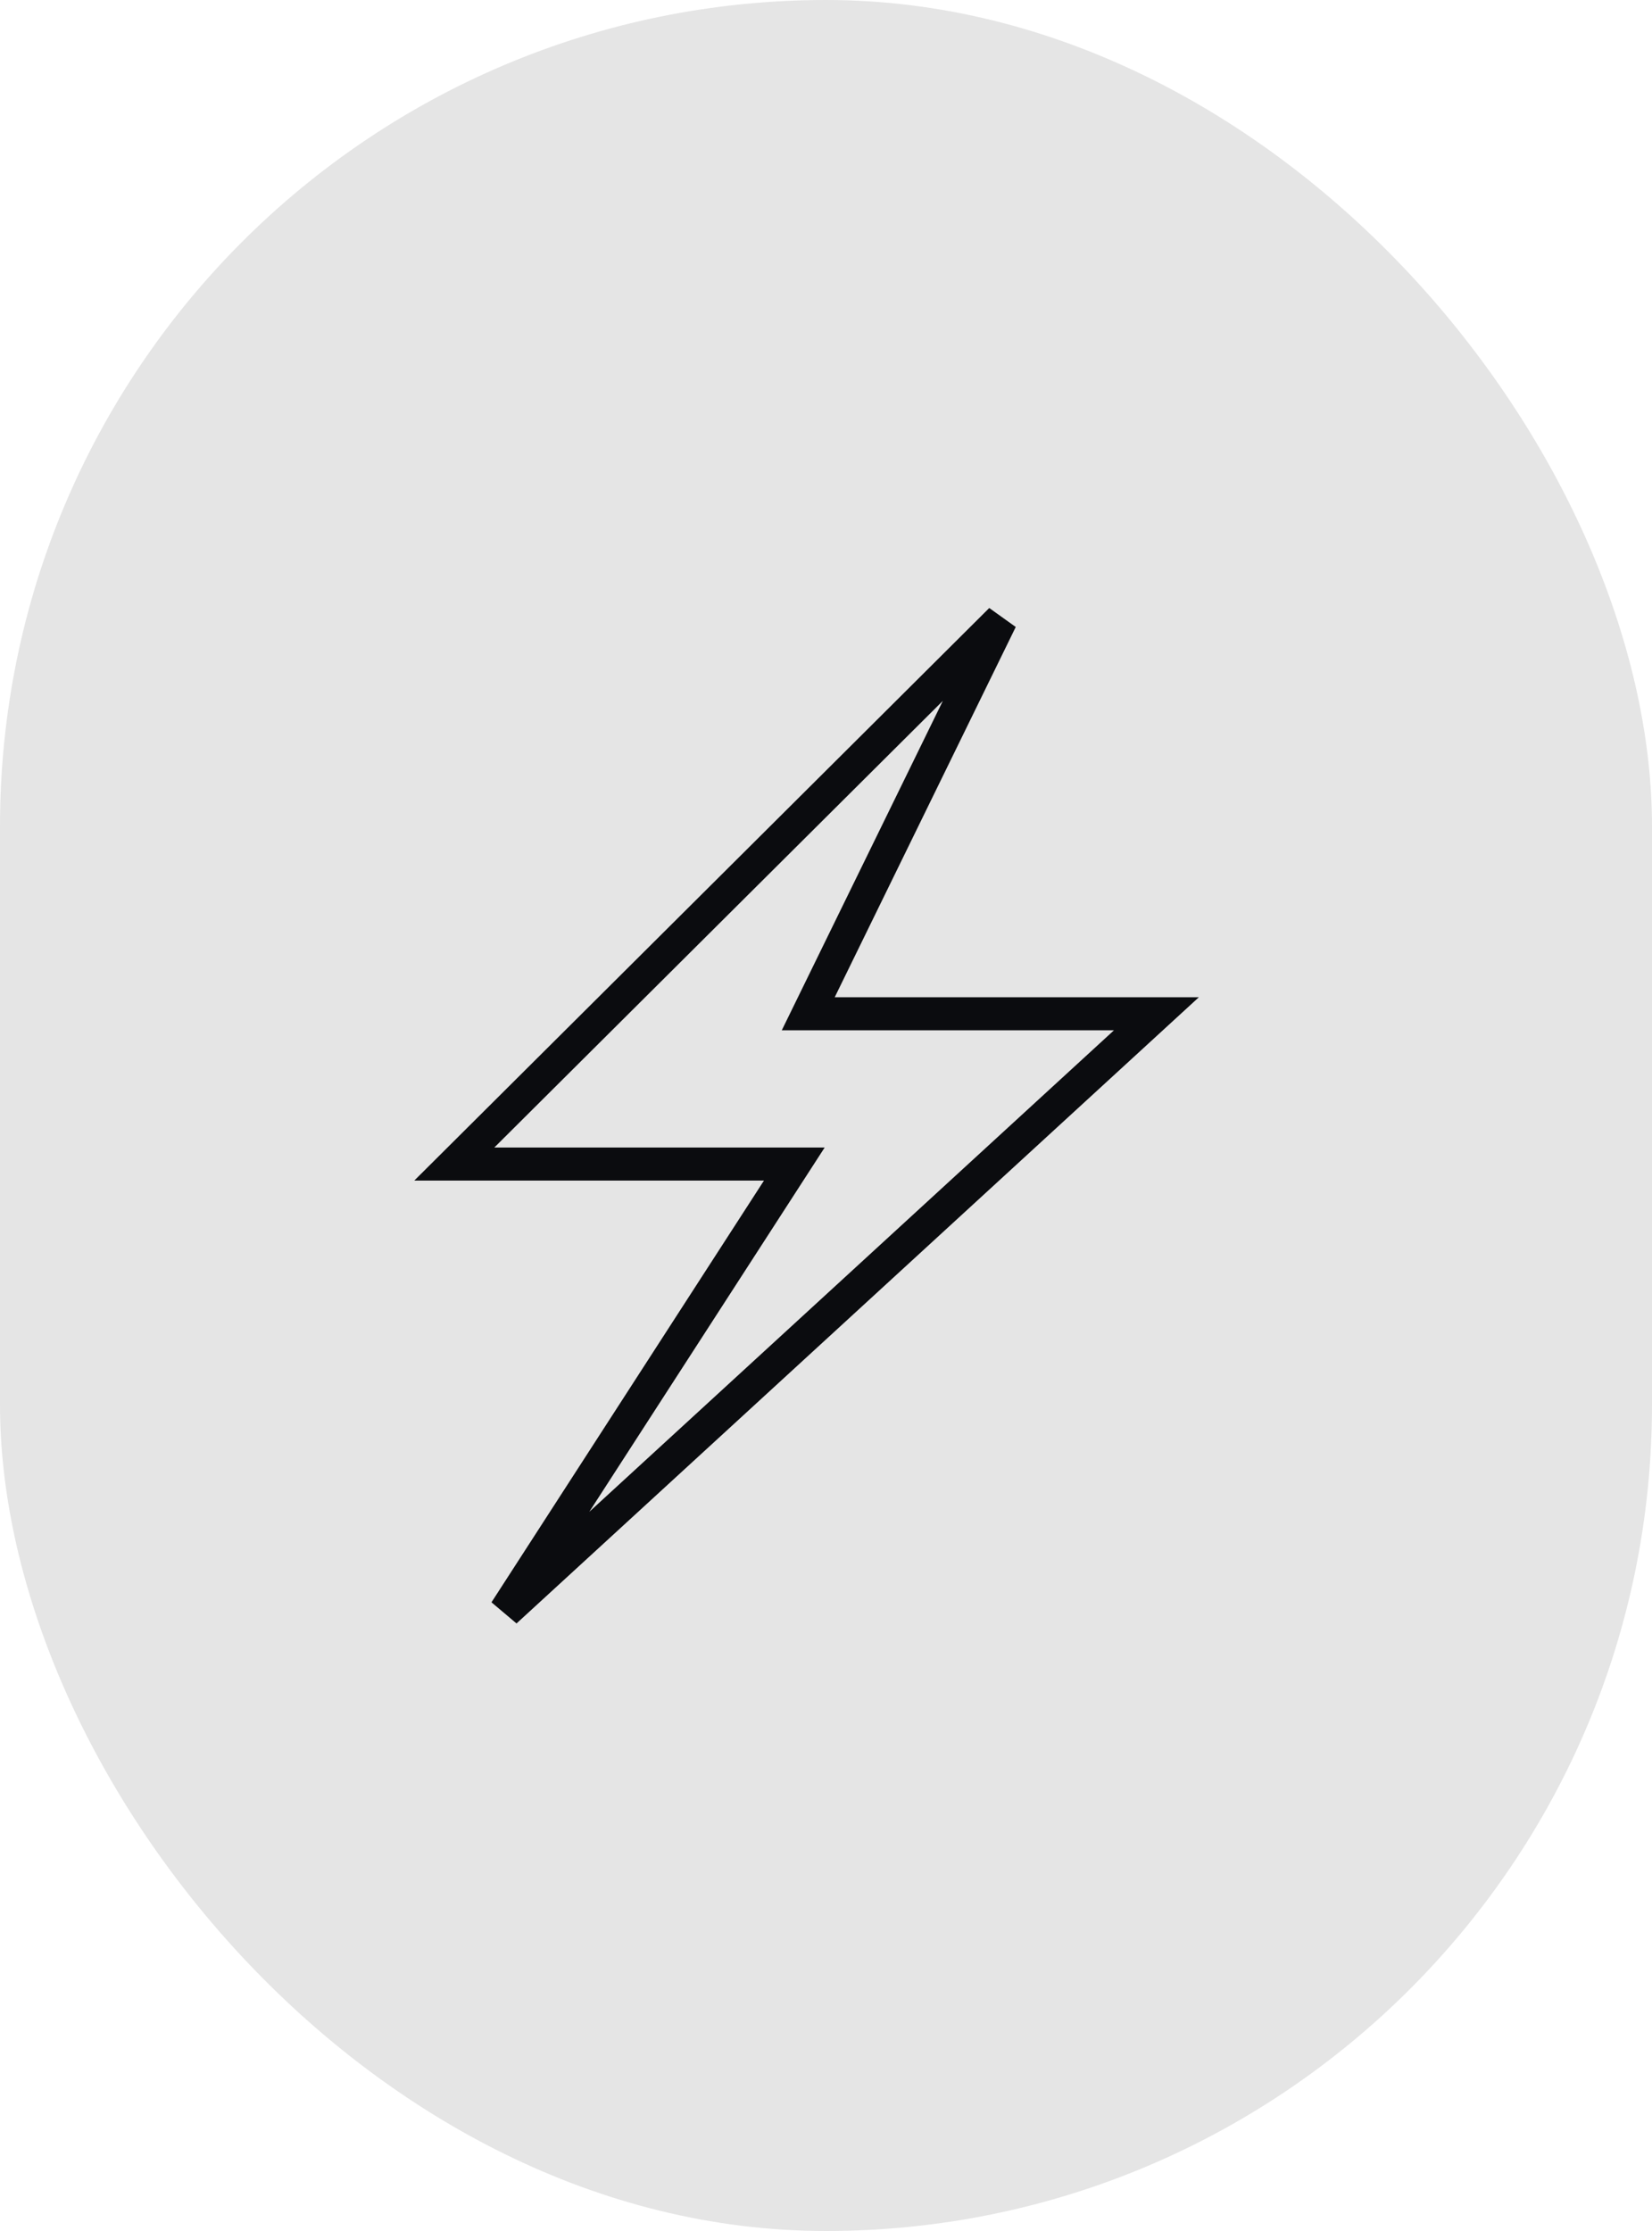
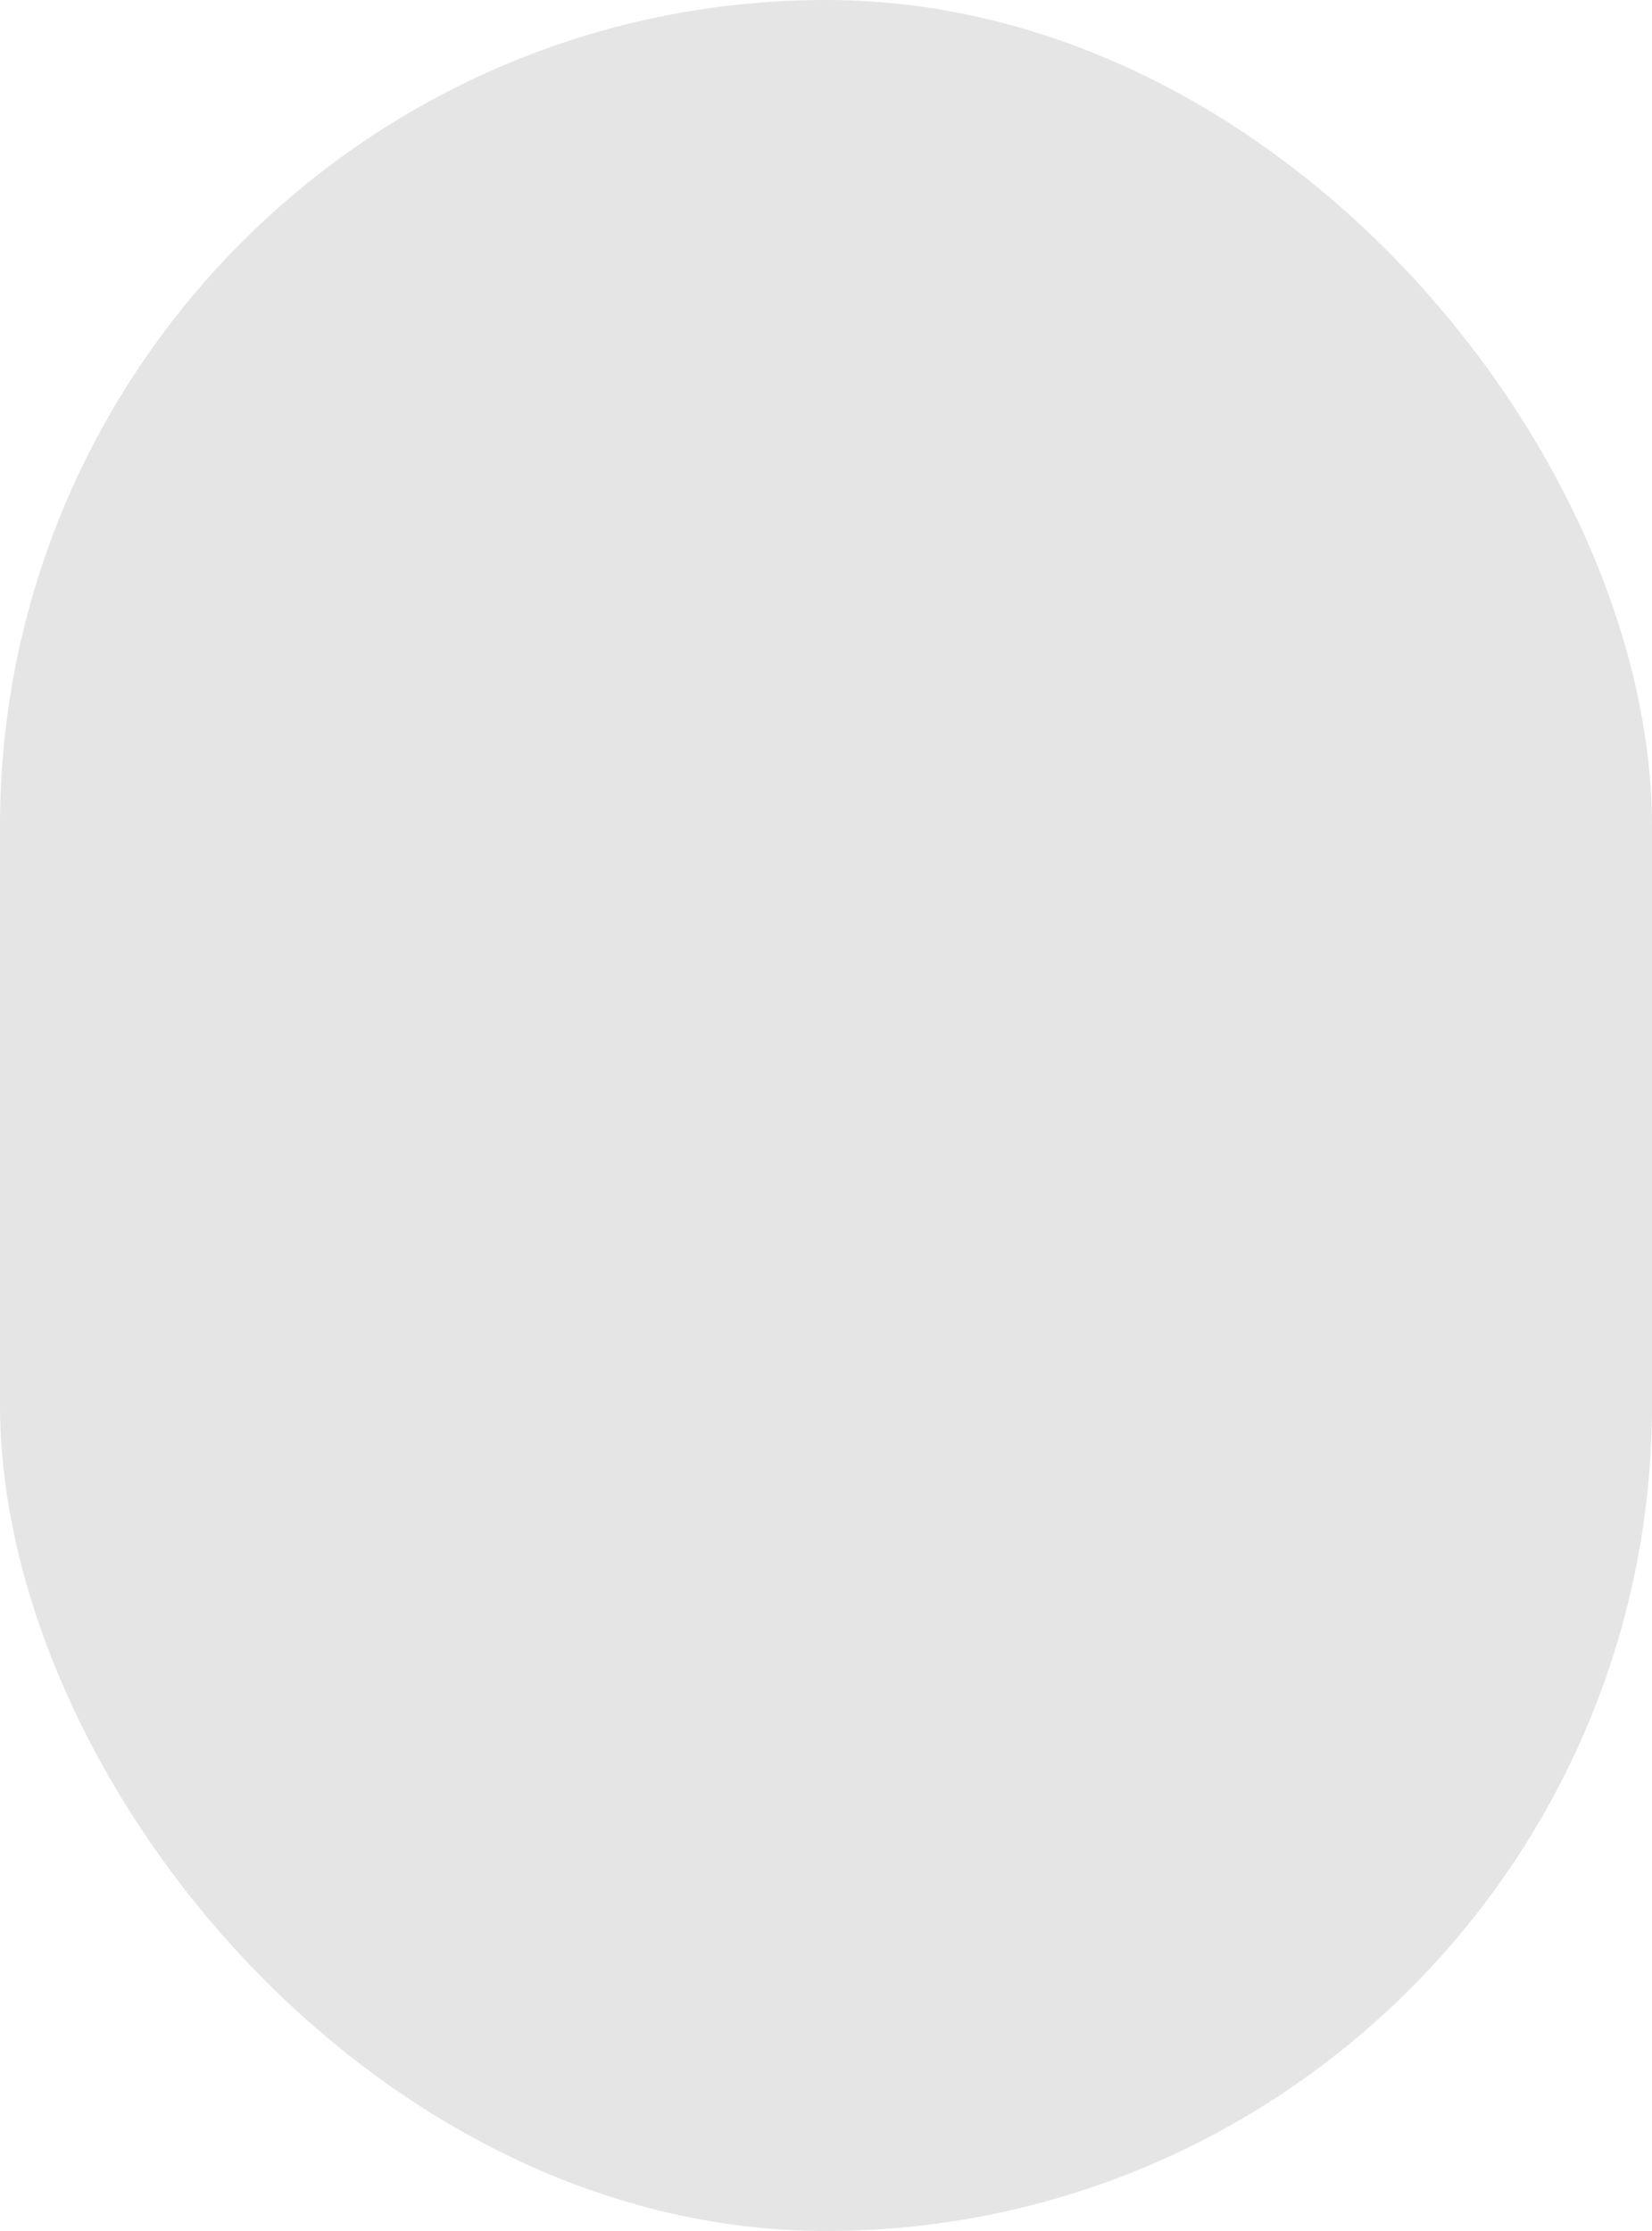
<svg xmlns="http://www.w3.org/2000/svg" width="40" height="54" viewBox="0 0 40 54" fill="none">
  <rect x="40" y="54" width="40" height="54" rx="20" transform="rotate(180 40 54)" fill="#E5E5E5" />
-   <path d="M24.235 15L11 28.175H19.233L12.236 39L28 24.538H19.57L24.235 15Z" stroke="#0B0C0F" stroke-width="0.8" />
</svg>